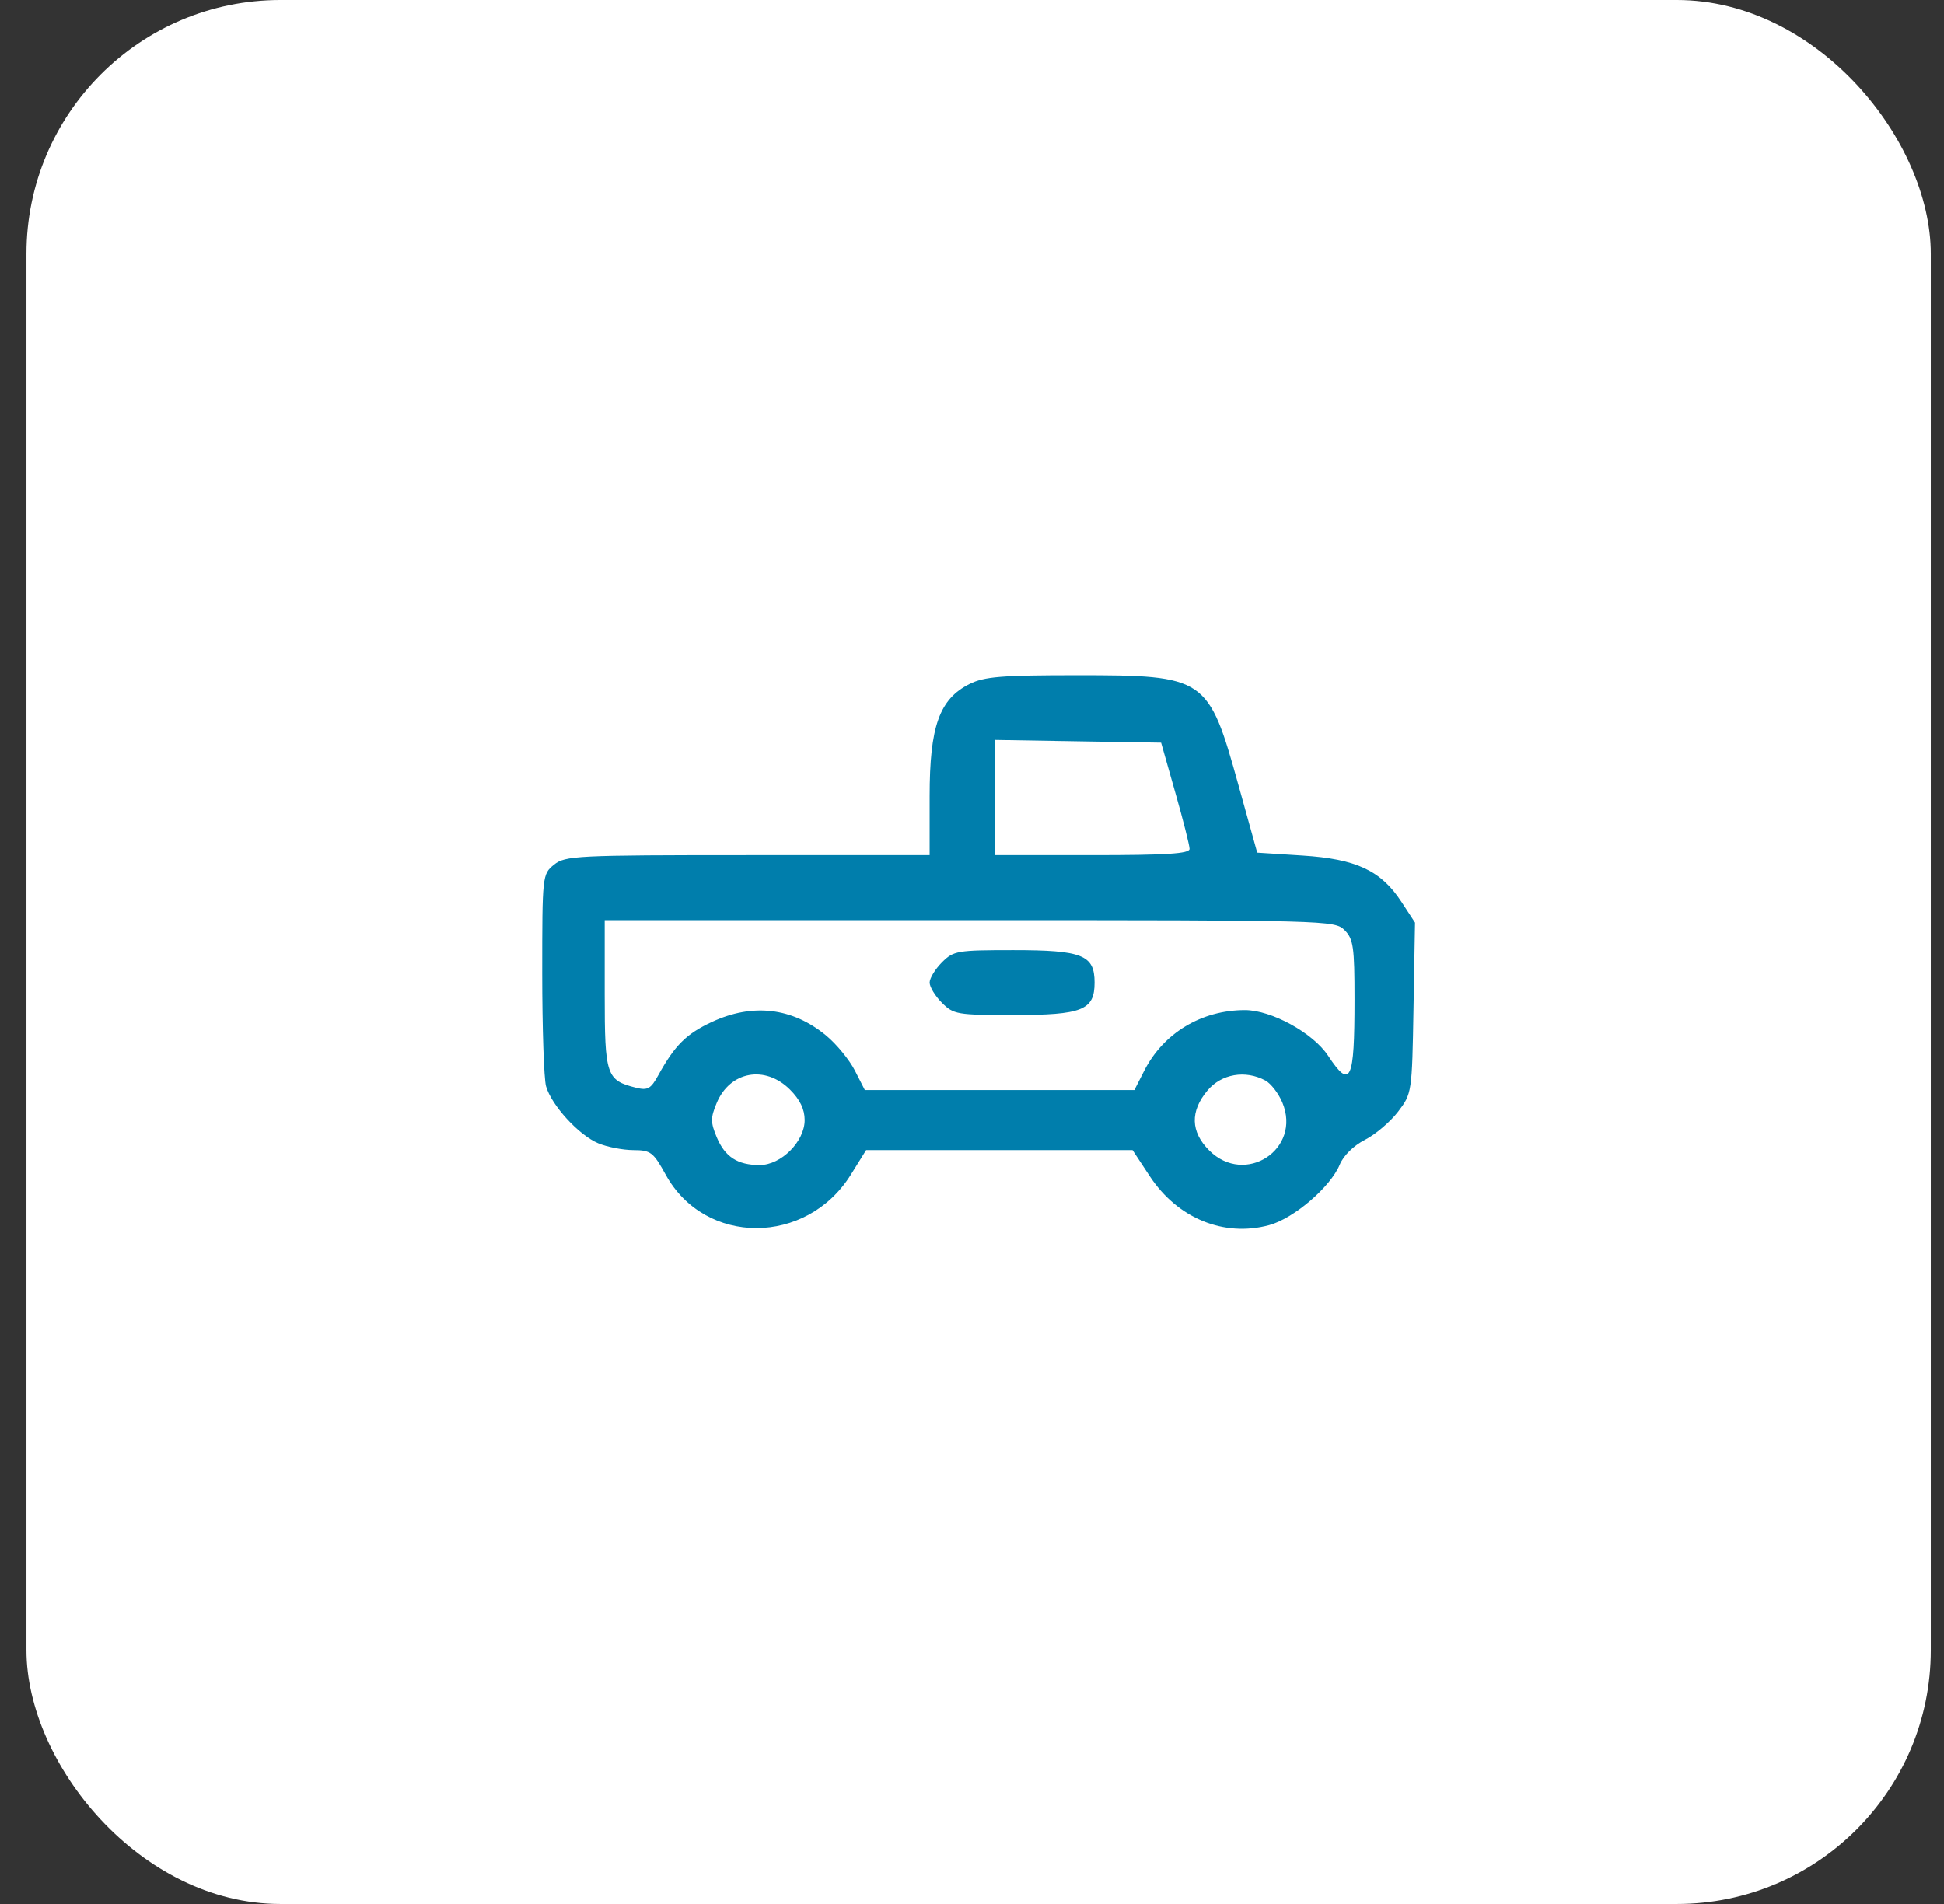
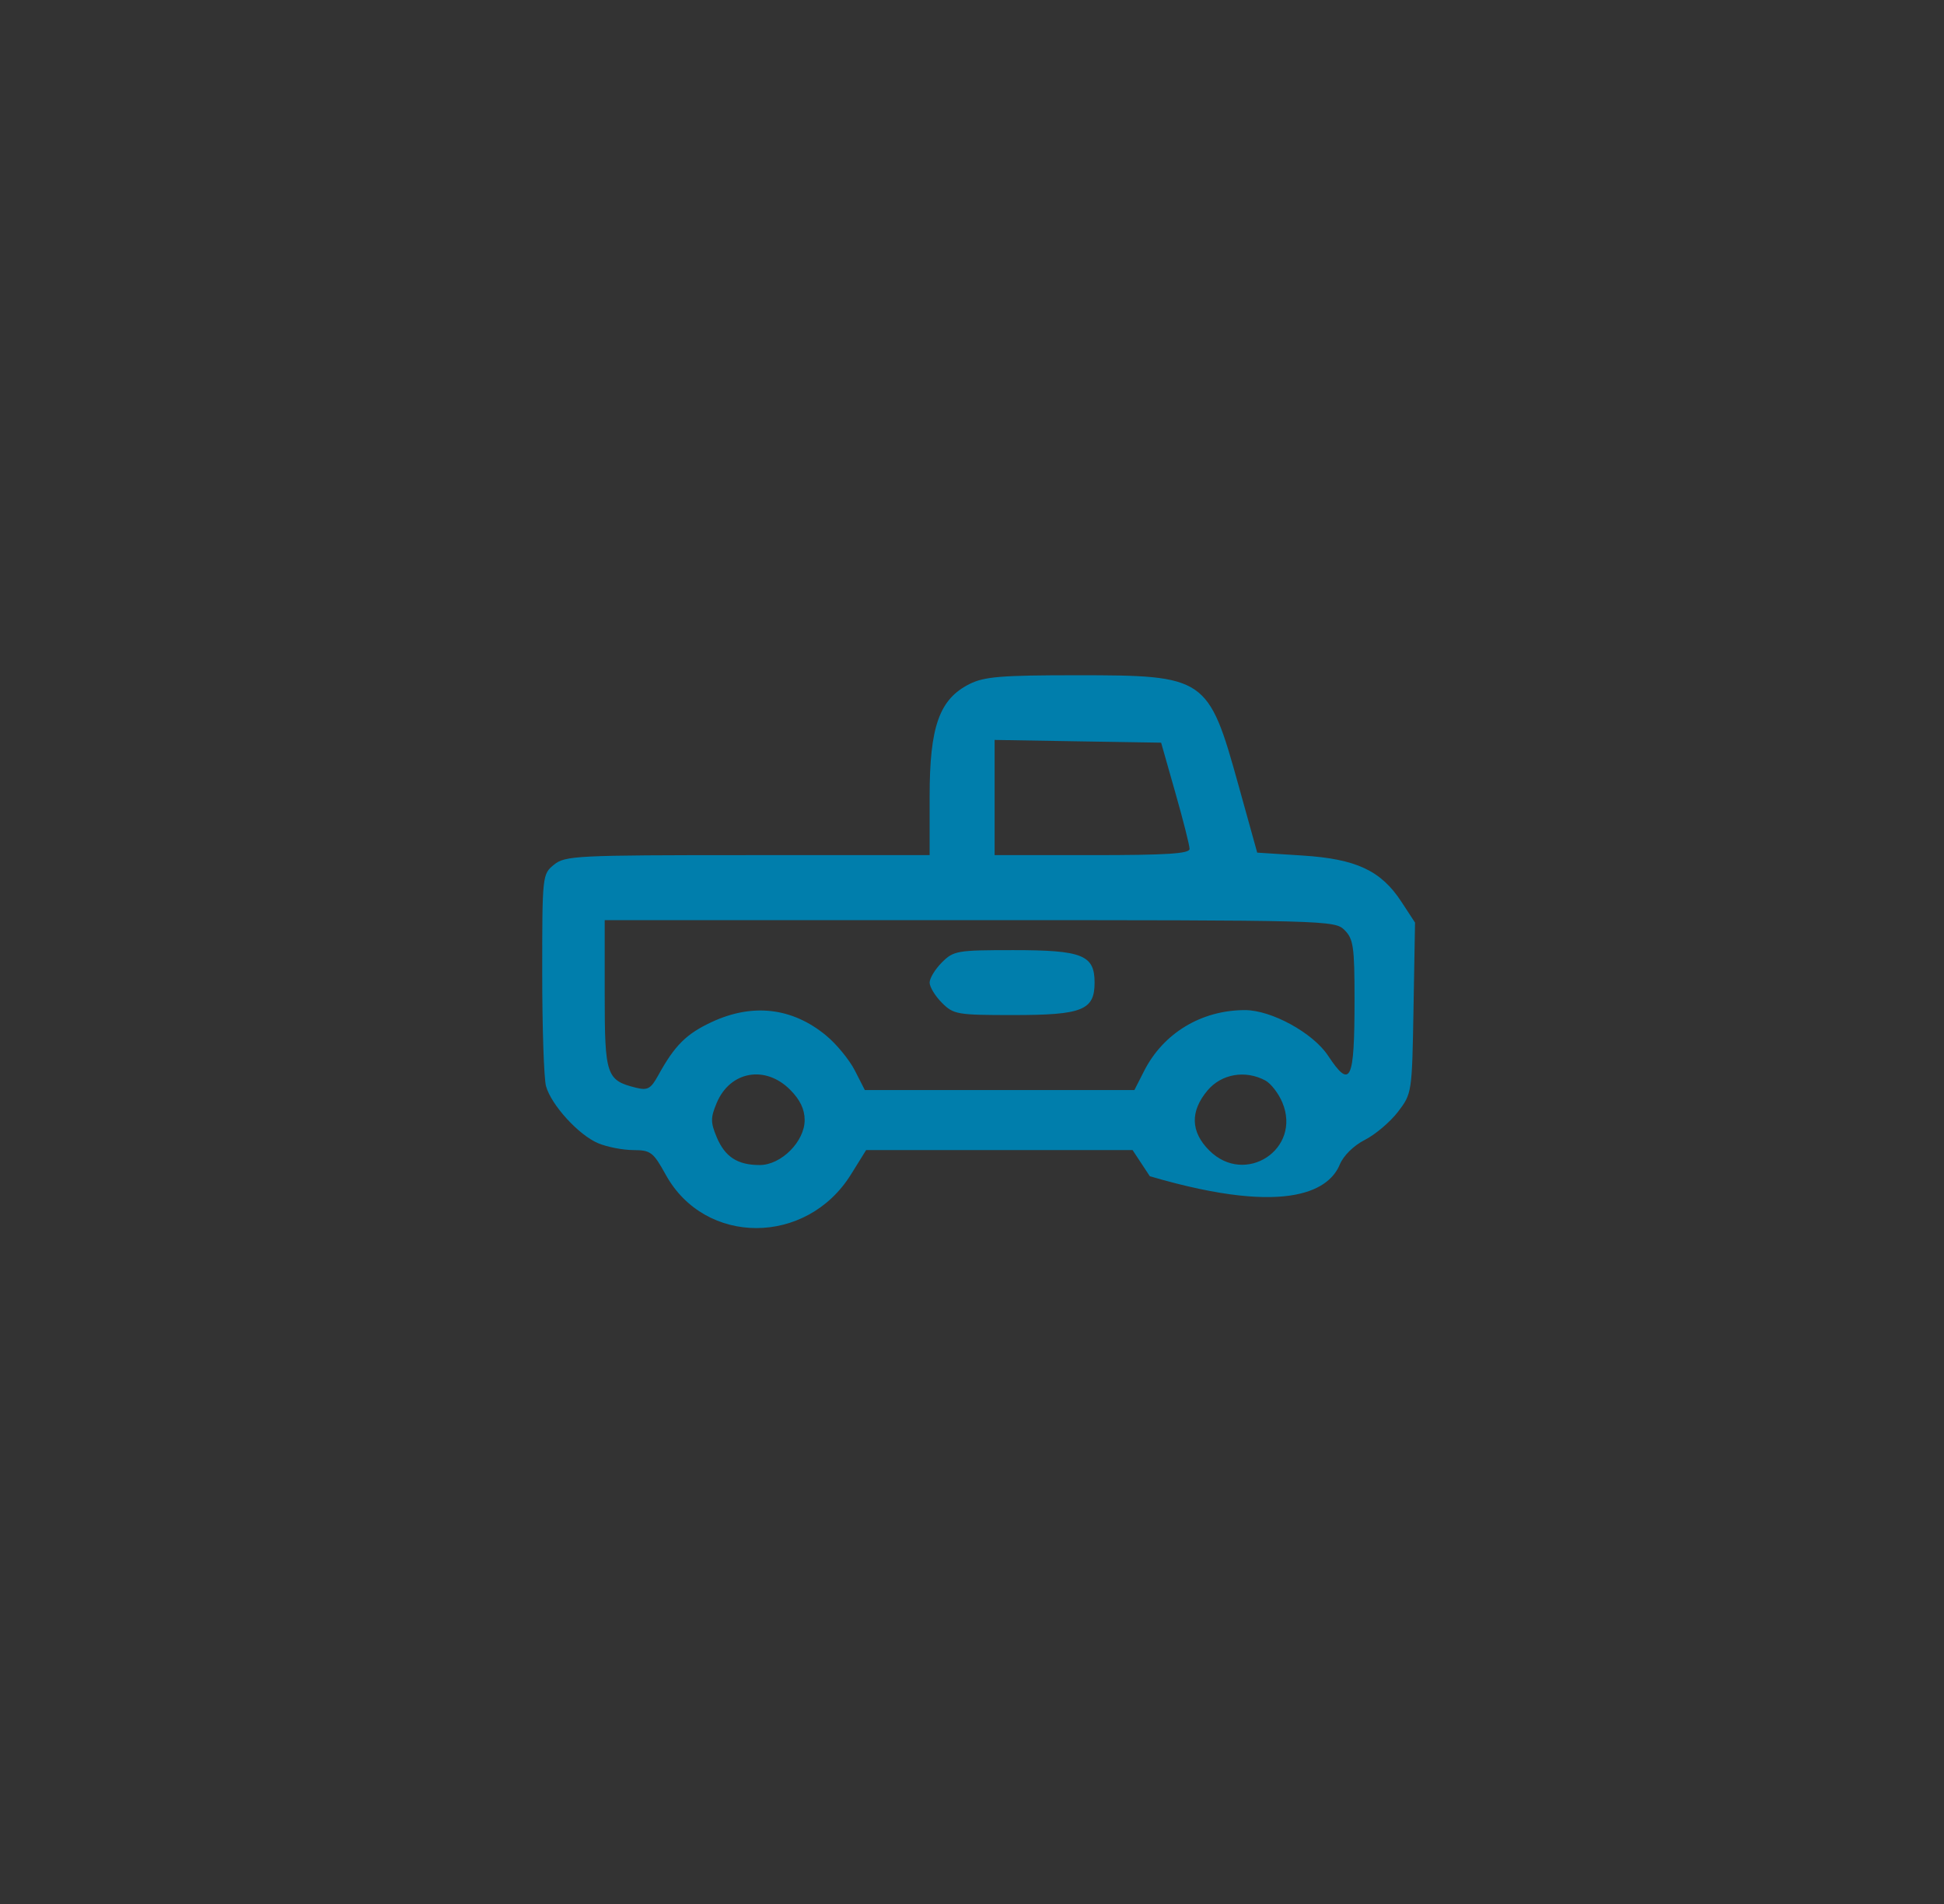
<svg xmlns="http://www.w3.org/2000/svg" width="49" height="48" viewBox="0 0 49 48" fill="none">
  <rect x="0" y="0" width="49" height="48" fill="#333333" stroke="none" />
-   <rect x="0.667" width="48" height="48" rx="6.4" fill="white" />
-   <path fill-rule="evenodd" clip-rule="evenodd" d="M24.44 17.243C23.678 17.624 23.432 18.313 23.432 20.073V21.558H18.847C14.52 21.558 14.245 21.572 13.964 21.799C13.67 22.038 13.667 22.065 13.667 24.54C13.667 25.915 13.71 27.194 13.763 27.384C13.897 27.86 14.589 28.618 15.079 28.822C15.303 28.916 15.7 28.993 15.963 28.994C16.402 28.996 16.465 29.044 16.781 29.616C17.771 31.411 20.331 31.408 21.448 29.61L21.832 28.993H25.19H28.547L28.982 29.653C29.683 30.715 30.848 31.193 31.989 30.886C32.609 30.719 33.535 29.926 33.769 29.361C33.863 29.133 34.119 28.881 34.405 28.735C34.669 28.601 35.043 28.282 35.238 28.028C35.589 27.567 35.592 27.551 35.629 25.412L35.667 23.259L35.325 22.736C34.81 21.946 34.185 21.654 32.827 21.568L31.689 21.495L31.217 19.796C30.459 17.068 30.392 17.023 27.149 17.023C25.242 17.023 24.811 17.058 24.44 17.243ZM29.625 19.983C29.823 20.676 29.984 21.314 29.984 21.401C29.984 21.521 29.409 21.558 27.527 21.558H25.07V20.106V18.654L27.169 18.689L29.267 18.723L29.625 19.983ZM33.891 23.448C34.114 23.672 34.142 23.868 34.142 25.202C34.142 27.26 34.042 27.472 33.475 26.614C33.094 26.038 32.045 25.464 31.377 25.465C30.282 25.467 29.326 26.043 28.84 26.996L28.593 27.481H25.196H21.799L21.548 26.989C21.41 26.718 21.083 26.32 20.821 26.104C19.97 25.402 18.973 25.285 17.941 25.765C17.299 26.064 17.008 26.354 16.595 27.103C16.403 27.452 16.326 27.495 16.028 27.421C15.283 27.235 15.242 27.111 15.242 25.067V23.197H24.44C33.471 23.197 33.643 23.201 33.891 23.448ZM23.742 24.262C23.572 24.432 23.432 24.661 23.432 24.771C23.432 24.882 23.572 25.111 23.742 25.281C24.035 25.575 24.127 25.59 25.541 25.59C27.282 25.59 27.59 25.467 27.59 24.771C27.59 24.076 27.282 23.953 25.541 23.953C24.127 23.953 24.035 23.968 23.742 24.262ZM19.914 27.471C20.165 27.722 20.282 27.965 20.282 28.237C20.282 28.778 19.69 29.371 19.149 29.371C18.59 29.371 18.273 29.165 18.065 28.668C17.909 28.295 17.909 28.179 18.064 27.808C18.399 27.005 19.286 26.843 19.914 27.471ZM31.893 27.239C32.033 27.314 32.227 27.564 32.323 27.795C32.815 28.971 31.384 29.908 30.479 29.002C30.009 28.533 29.995 28.015 30.437 27.49C30.788 27.073 31.389 26.969 31.893 27.239Z" fill="#007EAC" />
+   <path fill-rule="evenodd" clip-rule="evenodd" d="M24.44 17.243C23.678 17.624 23.432 18.313 23.432 20.073V21.558H18.847C14.52 21.558 14.245 21.572 13.964 21.799C13.67 22.038 13.667 22.065 13.667 24.54C13.667 25.915 13.71 27.194 13.763 27.384C13.897 27.86 14.589 28.618 15.079 28.822C15.303 28.916 15.7 28.993 15.963 28.994C16.402 28.996 16.465 29.044 16.781 29.616C17.771 31.411 20.331 31.408 21.448 29.61L21.832 28.993H25.19H28.547L28.982 29.653C32.609 30.719 33.535 29.926 33.769 29.361C33.863 29.133 34.119 28.881 34.405 28.735C34.669 28.601 35.043 28.282 35.238 28.028C35.589 27.567 35.592 27.551 35.629 25.412L35.667 23.259L35.325 22.736C34.81 21.946 34.185 21.654 32.827 21.568L31.689 21.495L31.217 19.796C30.459 17.068 30.392 17.023 27.149 17.023C25.242 17.023 24.811 17.058 24.44 17.243ZM29.625 19.983C29.823 20.676 29.984 21.314 29.984 21.401C29.984 21.521 29.409 21.558 27.527 21.558H25.07V20.106V18.654L27.169 18.689L29.267 18.723L29.625 19.983ZM33.891 23.448C34.114 23.672 34.142 23.868 34.142 25.202C34.142 27.26 34.042 27.472 33.475 26.614C33.094 26.038 32.045 25.464 31.377 25.465C30.282 25.467 29.326 26.043 28.84 26.996L28.593 27.481H25.196H21.799L21.548 26.989C21.41 26.718 21.083 26.32 20.821 26.104C19.97 25.402 18.973 25.285 17.941 25.765C17.299 26.064 17.008 26.354 16.595 27.103C16.403 27.452 16.326 27.495 16.028 27.421C15.283 27.235 15.242 27.111 15.242 25.067V23.197H24.44C33.471 23.197 33.643 23.201 33.891 23.448ZM23.742 24.262C23.572 24.432 23.432 24.661 23.432 24.771C23.432 24.882 23.572 25.111 23.742 25.281C24.035 25.575 24.127 25.59 25.541 25.59C27.282 25.59 27.59 25.467 27.59 24.771C27.59 24.076 27.282 23.953 25.541 23.953C24.127 23.953 24.035 23.968 23.742 24.262ZM19.914 27.471C20.165 27.722 20.282 27.965 20.282 28.237C20.282 28.778 19.69 29.371 19.149 29.371C18.59 29.371 18.273 29.165 18.065 28.668C17.909 28.295 17.909 28.179 18.064 27.808C18.399 27.005 19.286 26.843 19.914 27.471ZM31.893 27.239C32.033 27.314 32.227 27.564 32.323 27.795C32.815 28.971 31.384 29.908 30.479 29.002C30.009 28.533 29.995 28.015 30.437 27.49C30.788 27.073 31.389 26.969 31.893 27.239Z" fill="#007EAC" />
</svg>